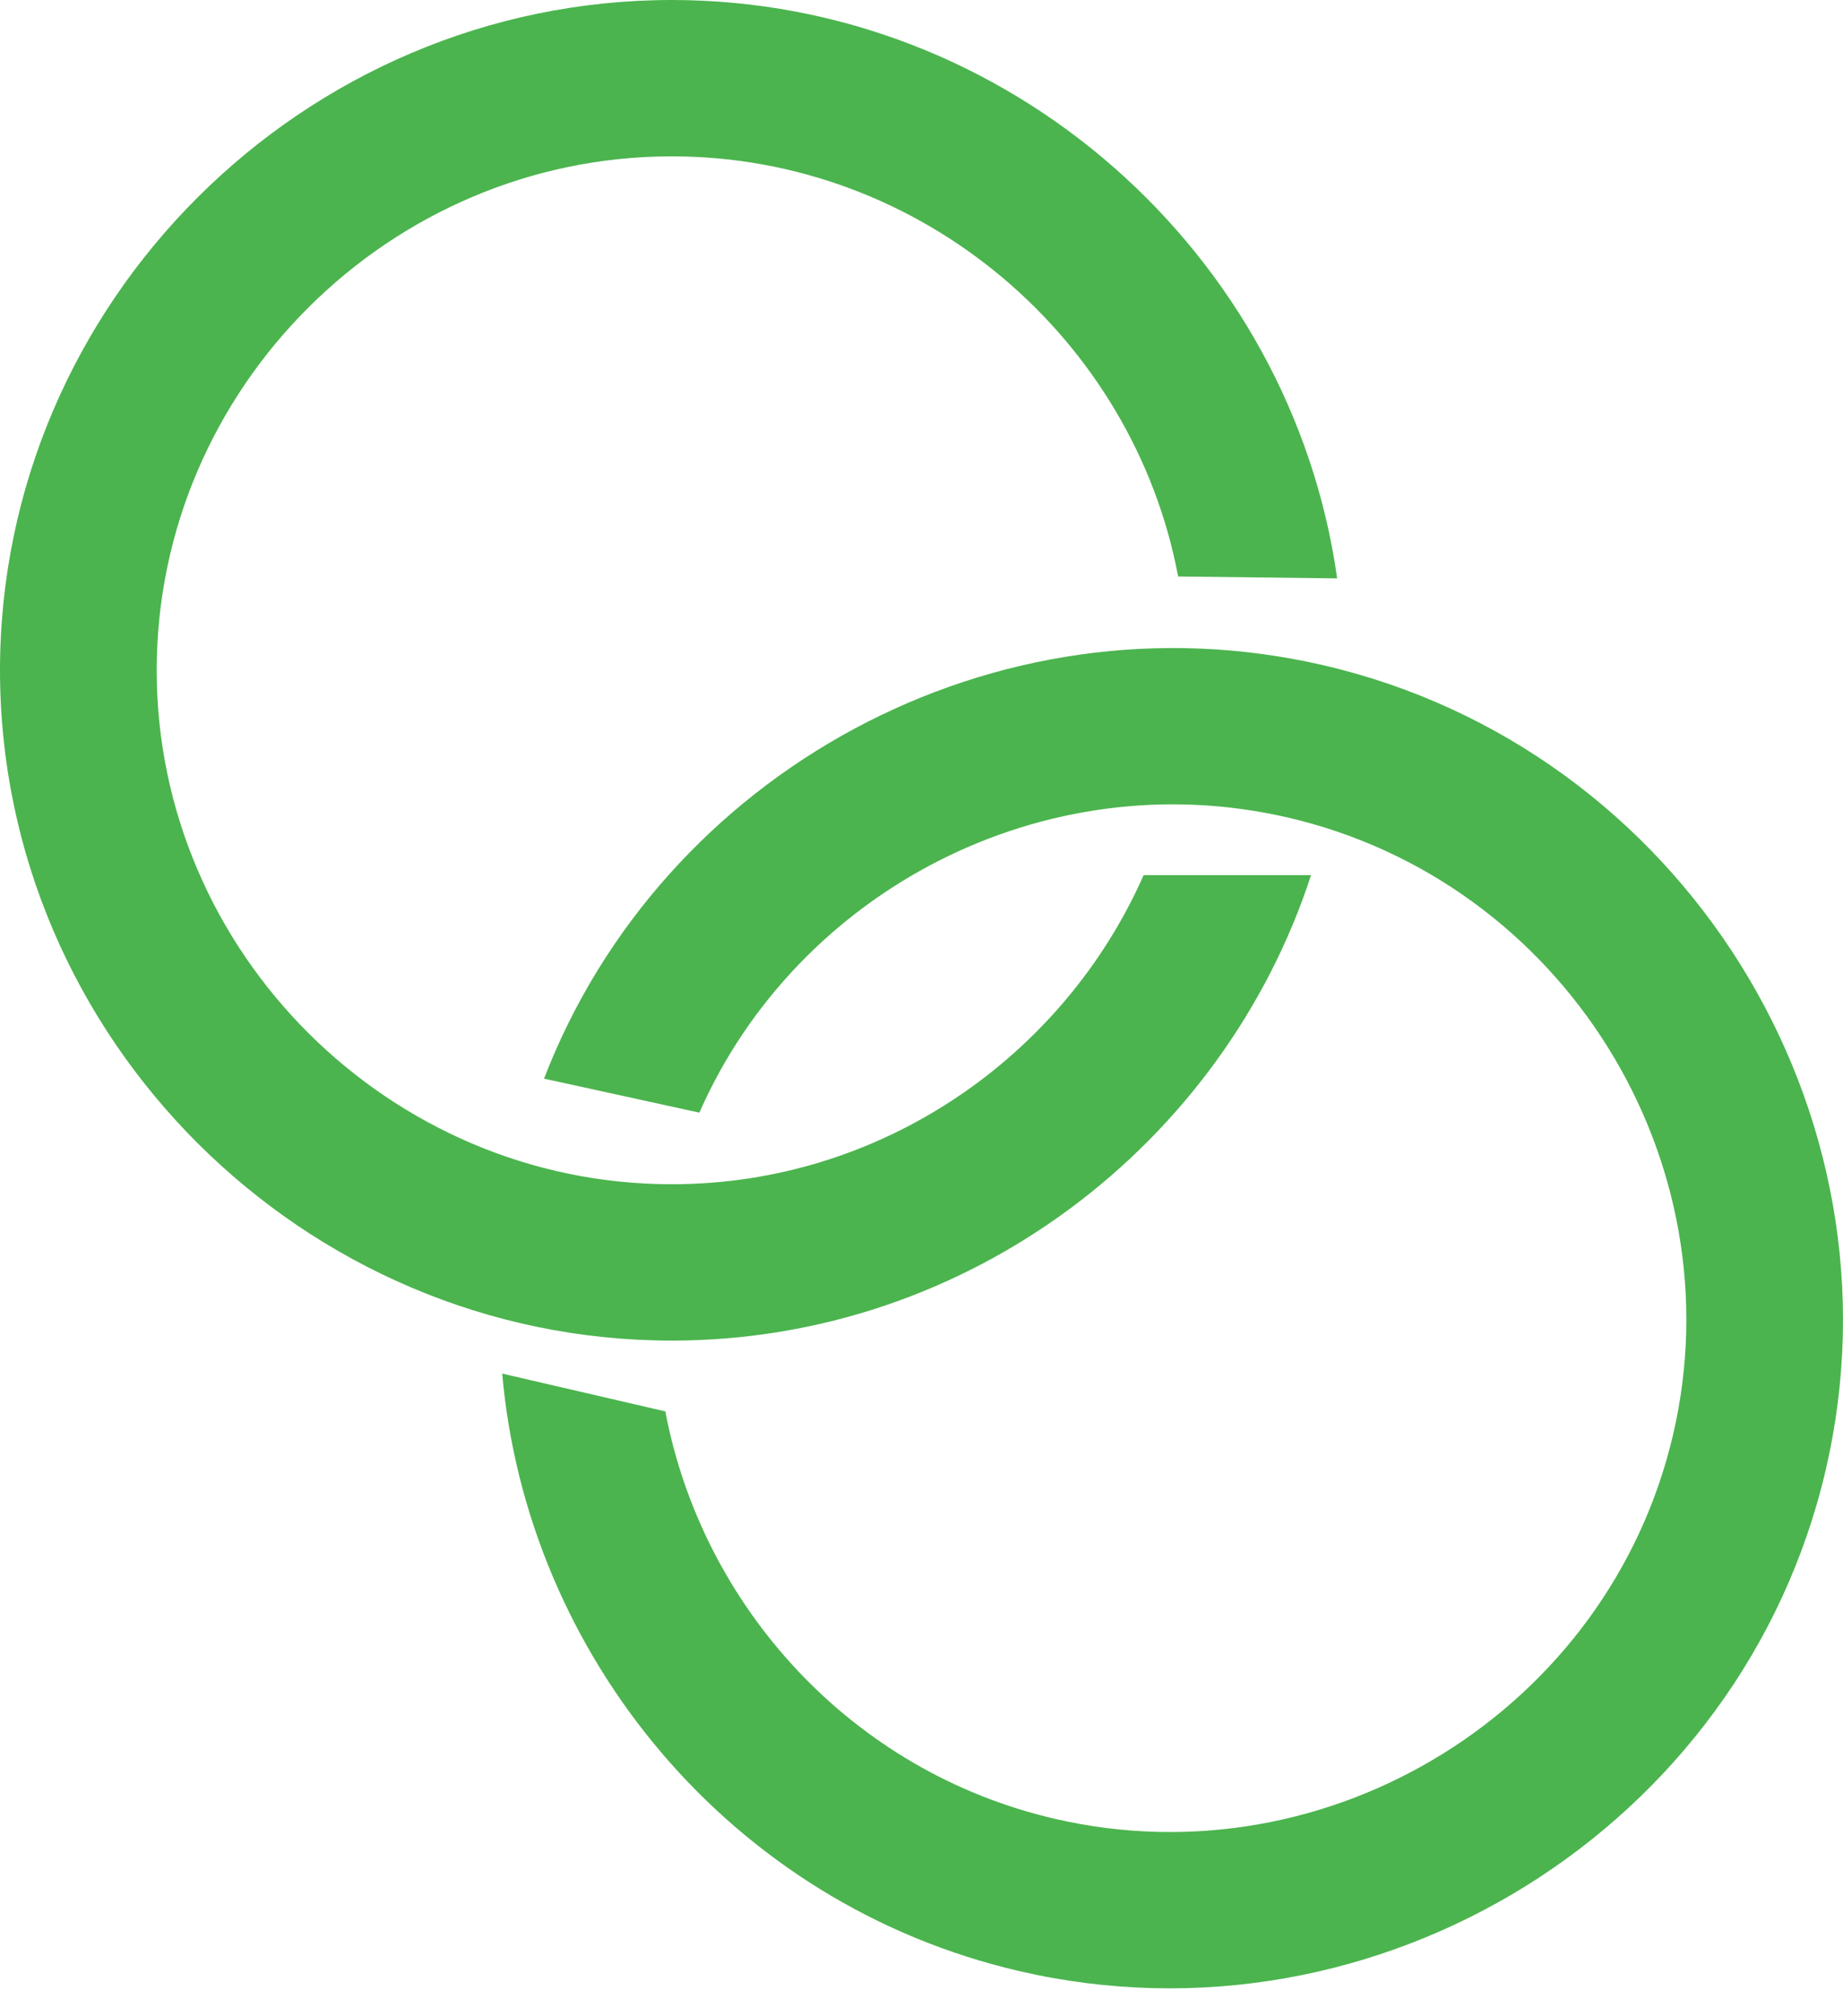
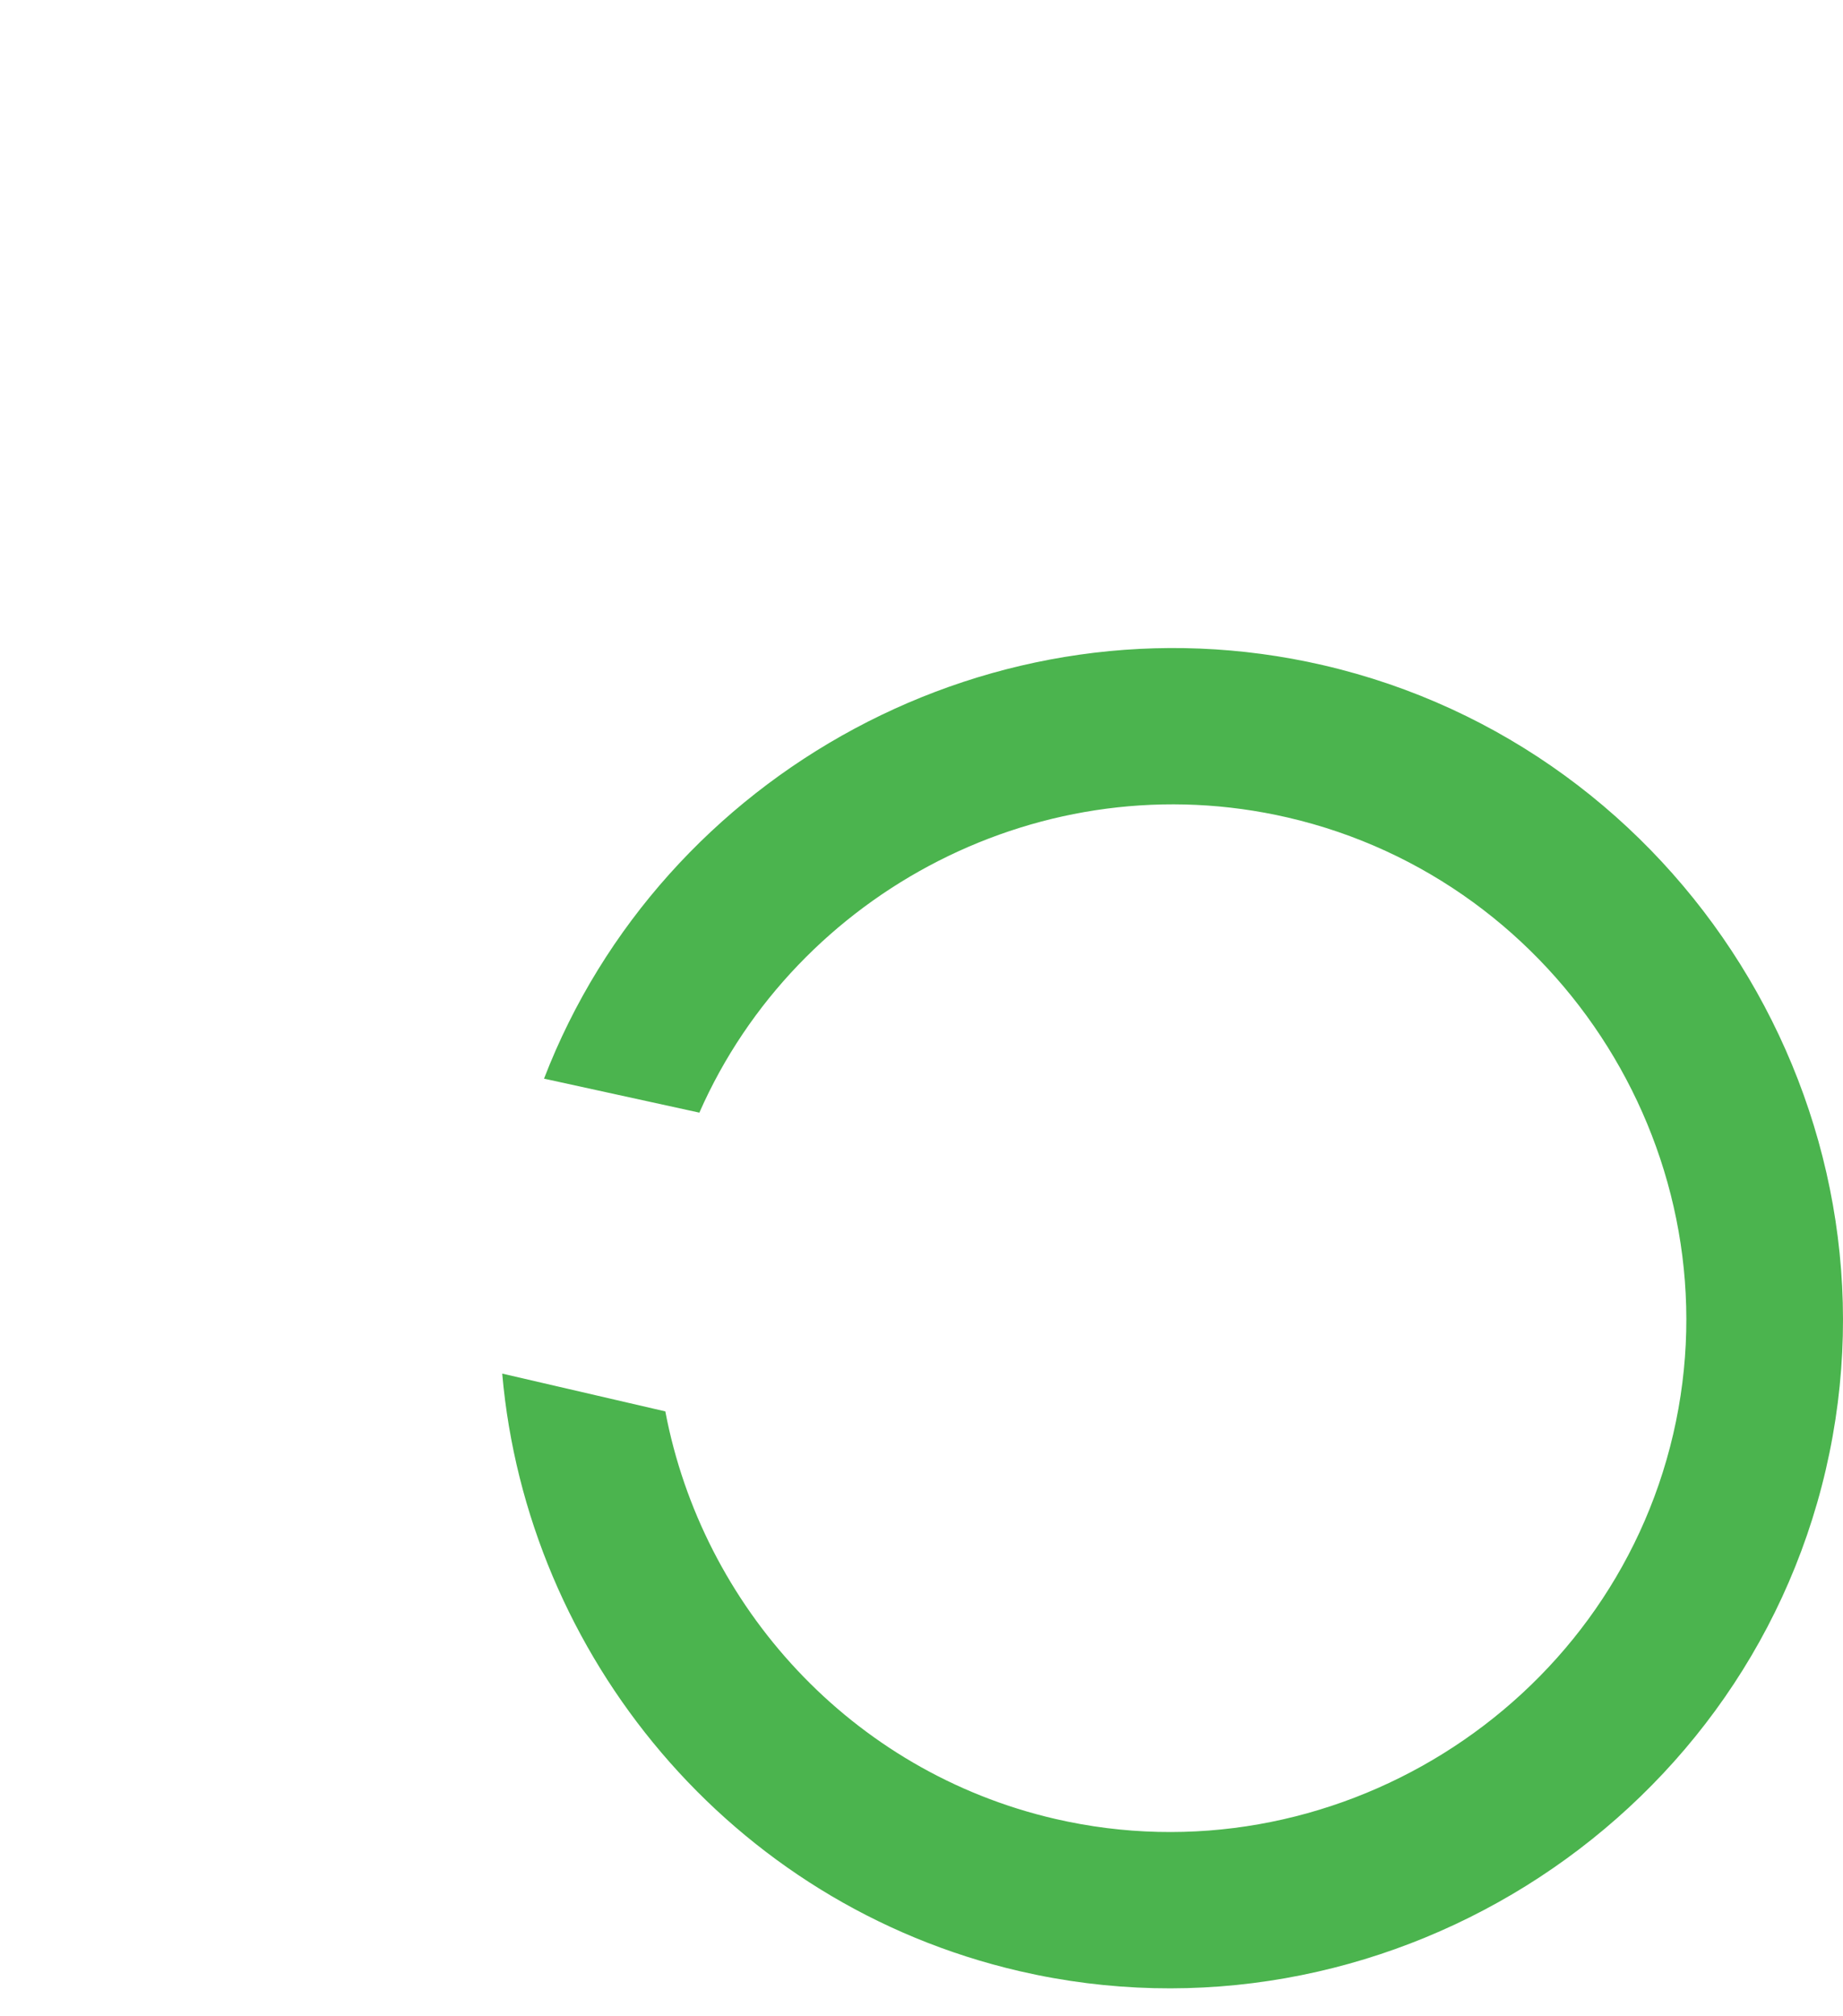
<svg xmlns="http://www.w3.org/2000/svg" width="32" height="35" viewBox="0 0 32 35" fill="none">
-   <path d="M11.664 1.45475e-05C17.519 1.45475e-05 22.426 4.401 23.217 10.04L20.456 10.007C19.679 5.88 16.012 2.714 11.664 2.714C6.759 2.714 2.721 6.742 2.721 11.636C2.721 16.529 6.759 20.557 11.664 20.557C15.305 20.557 18.468 18.337 19.857 15.191H22.764C21.243 19.858 16.821 23.271 11.664 23.271C5.267 23.271 0 18.017 0 11.636C0 5.254 5.267 0 11.664 0V1.45475e-05Z" fill="#4BB44E" />
  <path d="M22.974 11.547C17.27 10.228 11.493 13.409 9.446 18.724L12.143 19.314C13.835 15.469 18.123 13.211 22.359 14.191C27.137 15.297 30.159 20.131 29.051 24.898C27.942 29.665 23.096 32.679 18.318 31.573C14.771 30.752 12.192 27.877 11.552 24.5L8.72 23.844C9.146 28.733 12.68 33.055 17.703 34.217C23.935 35.659 30.255 31.728 31.701 25.512C33.147 19.295 29.206 12.989 22.974 11.547L22.974 11.547Z" fill="#4BB44E" />
</svg>